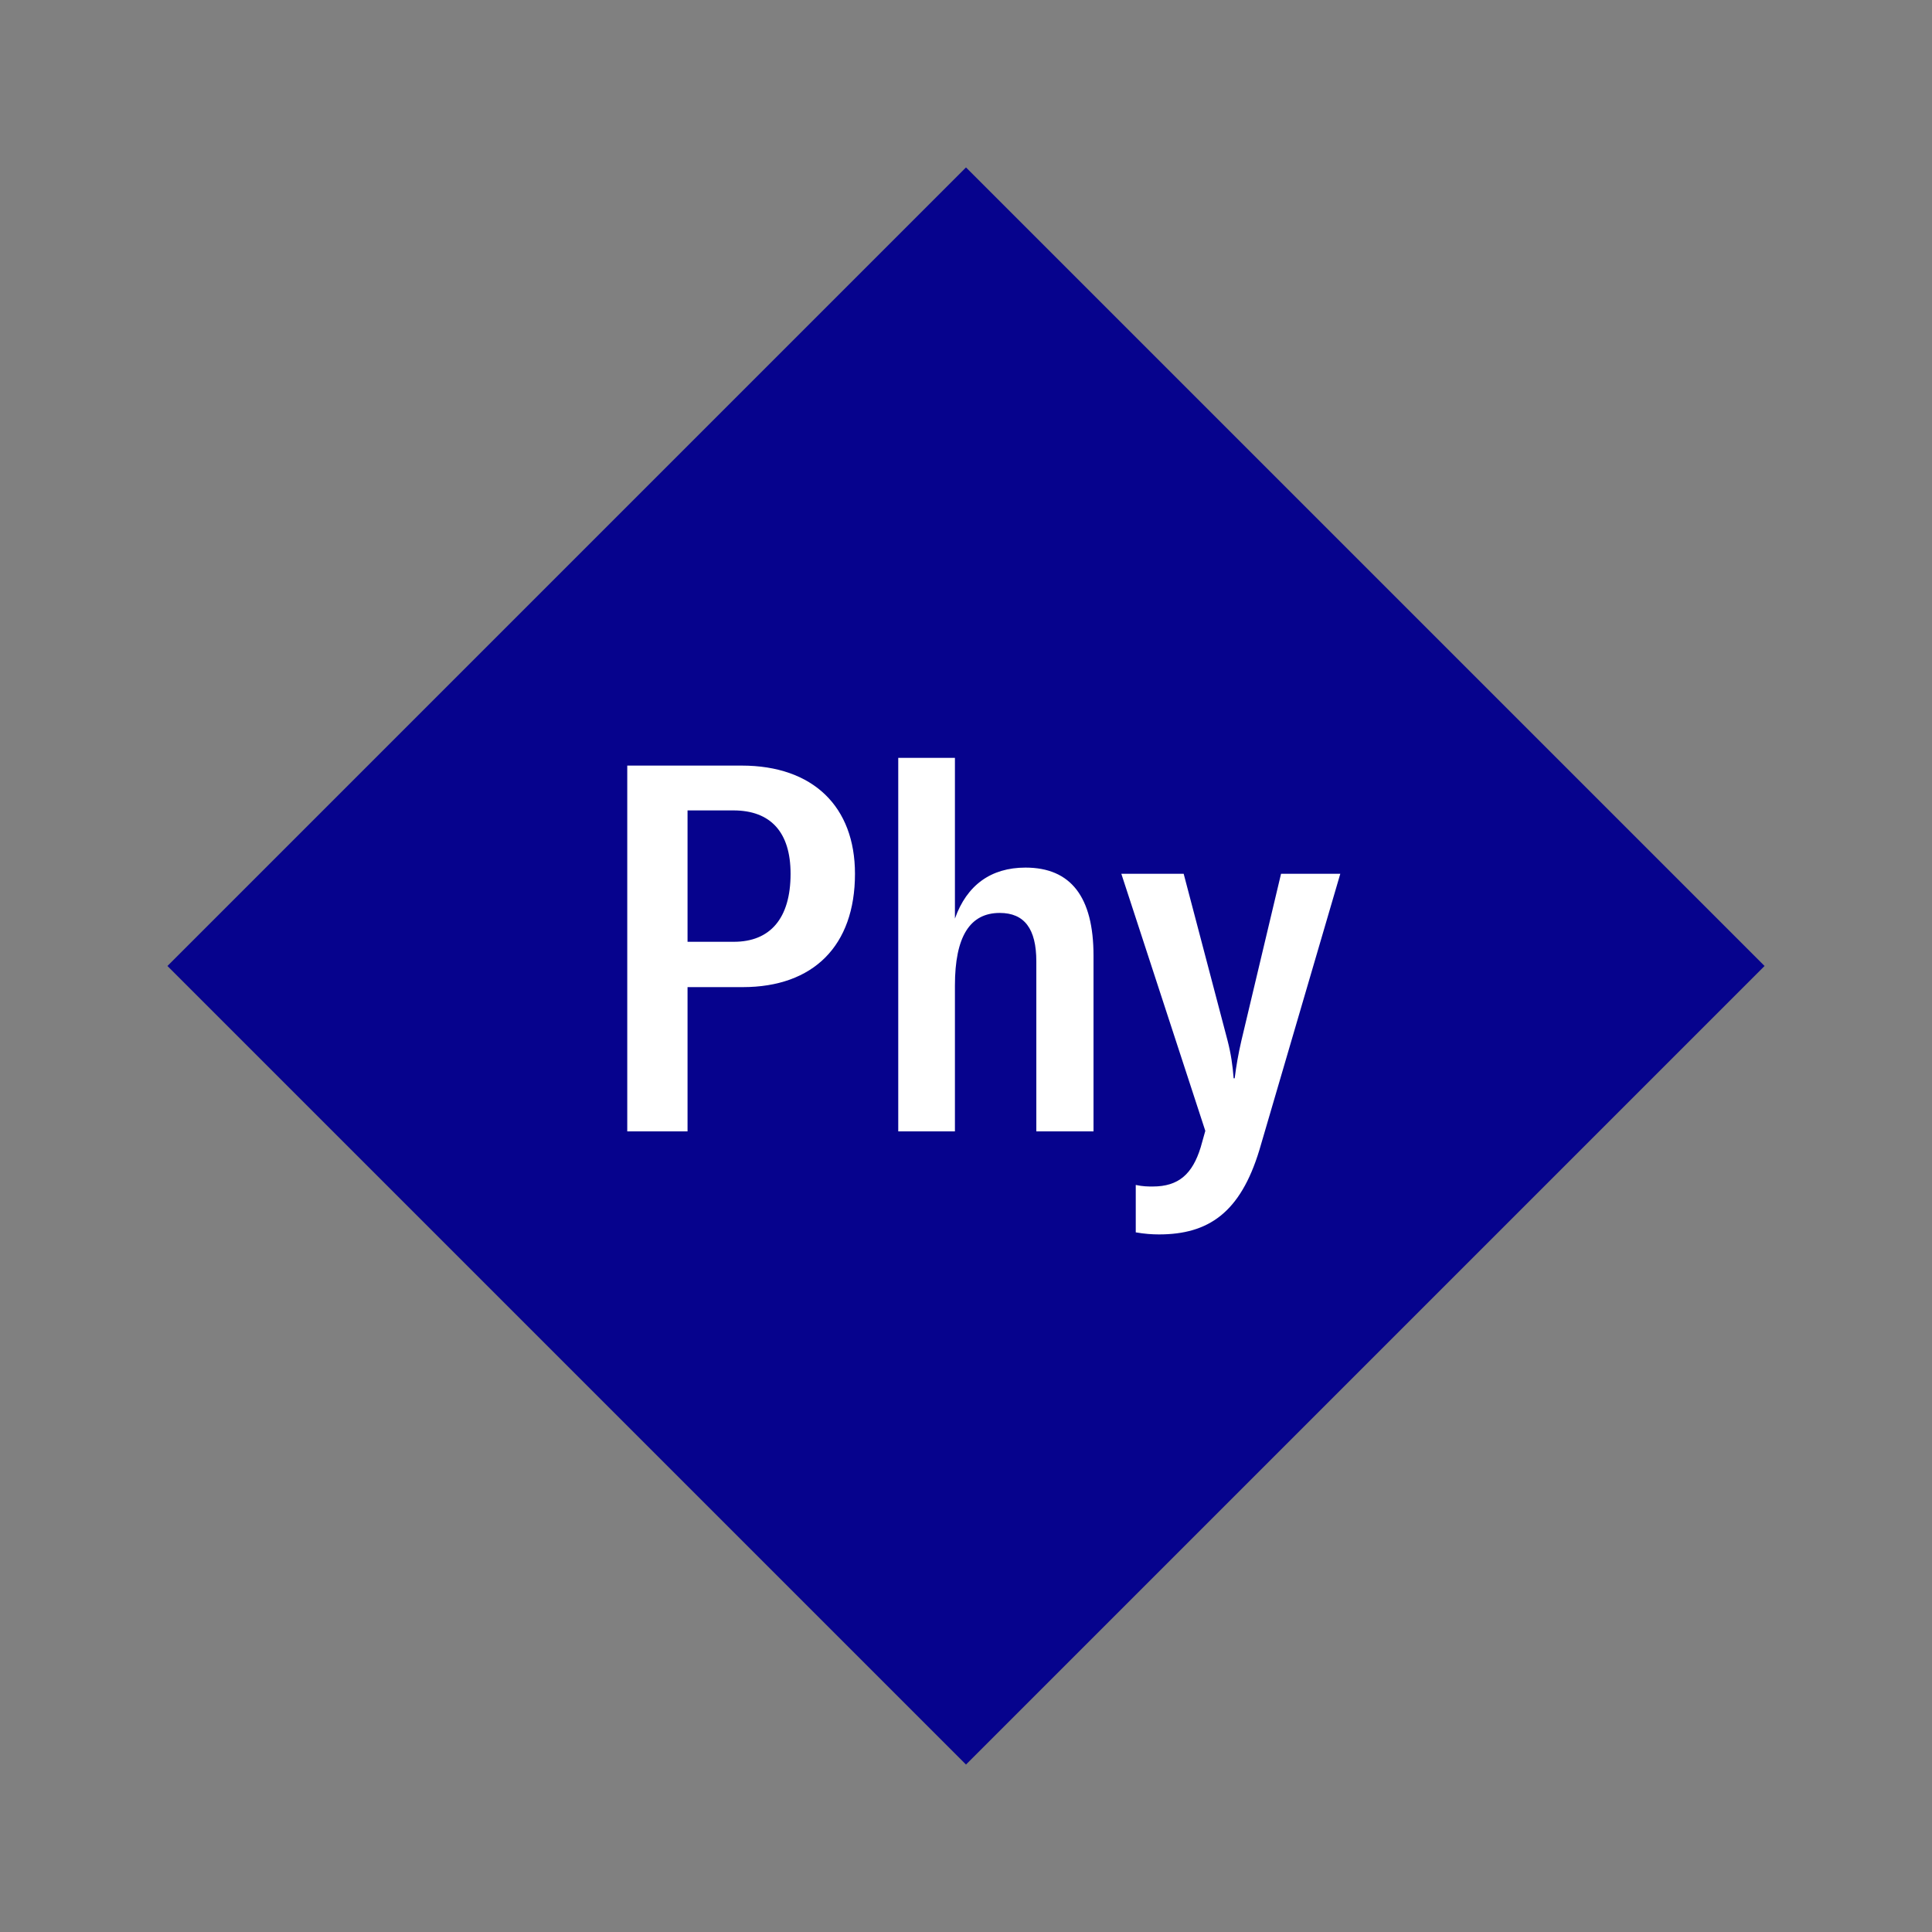
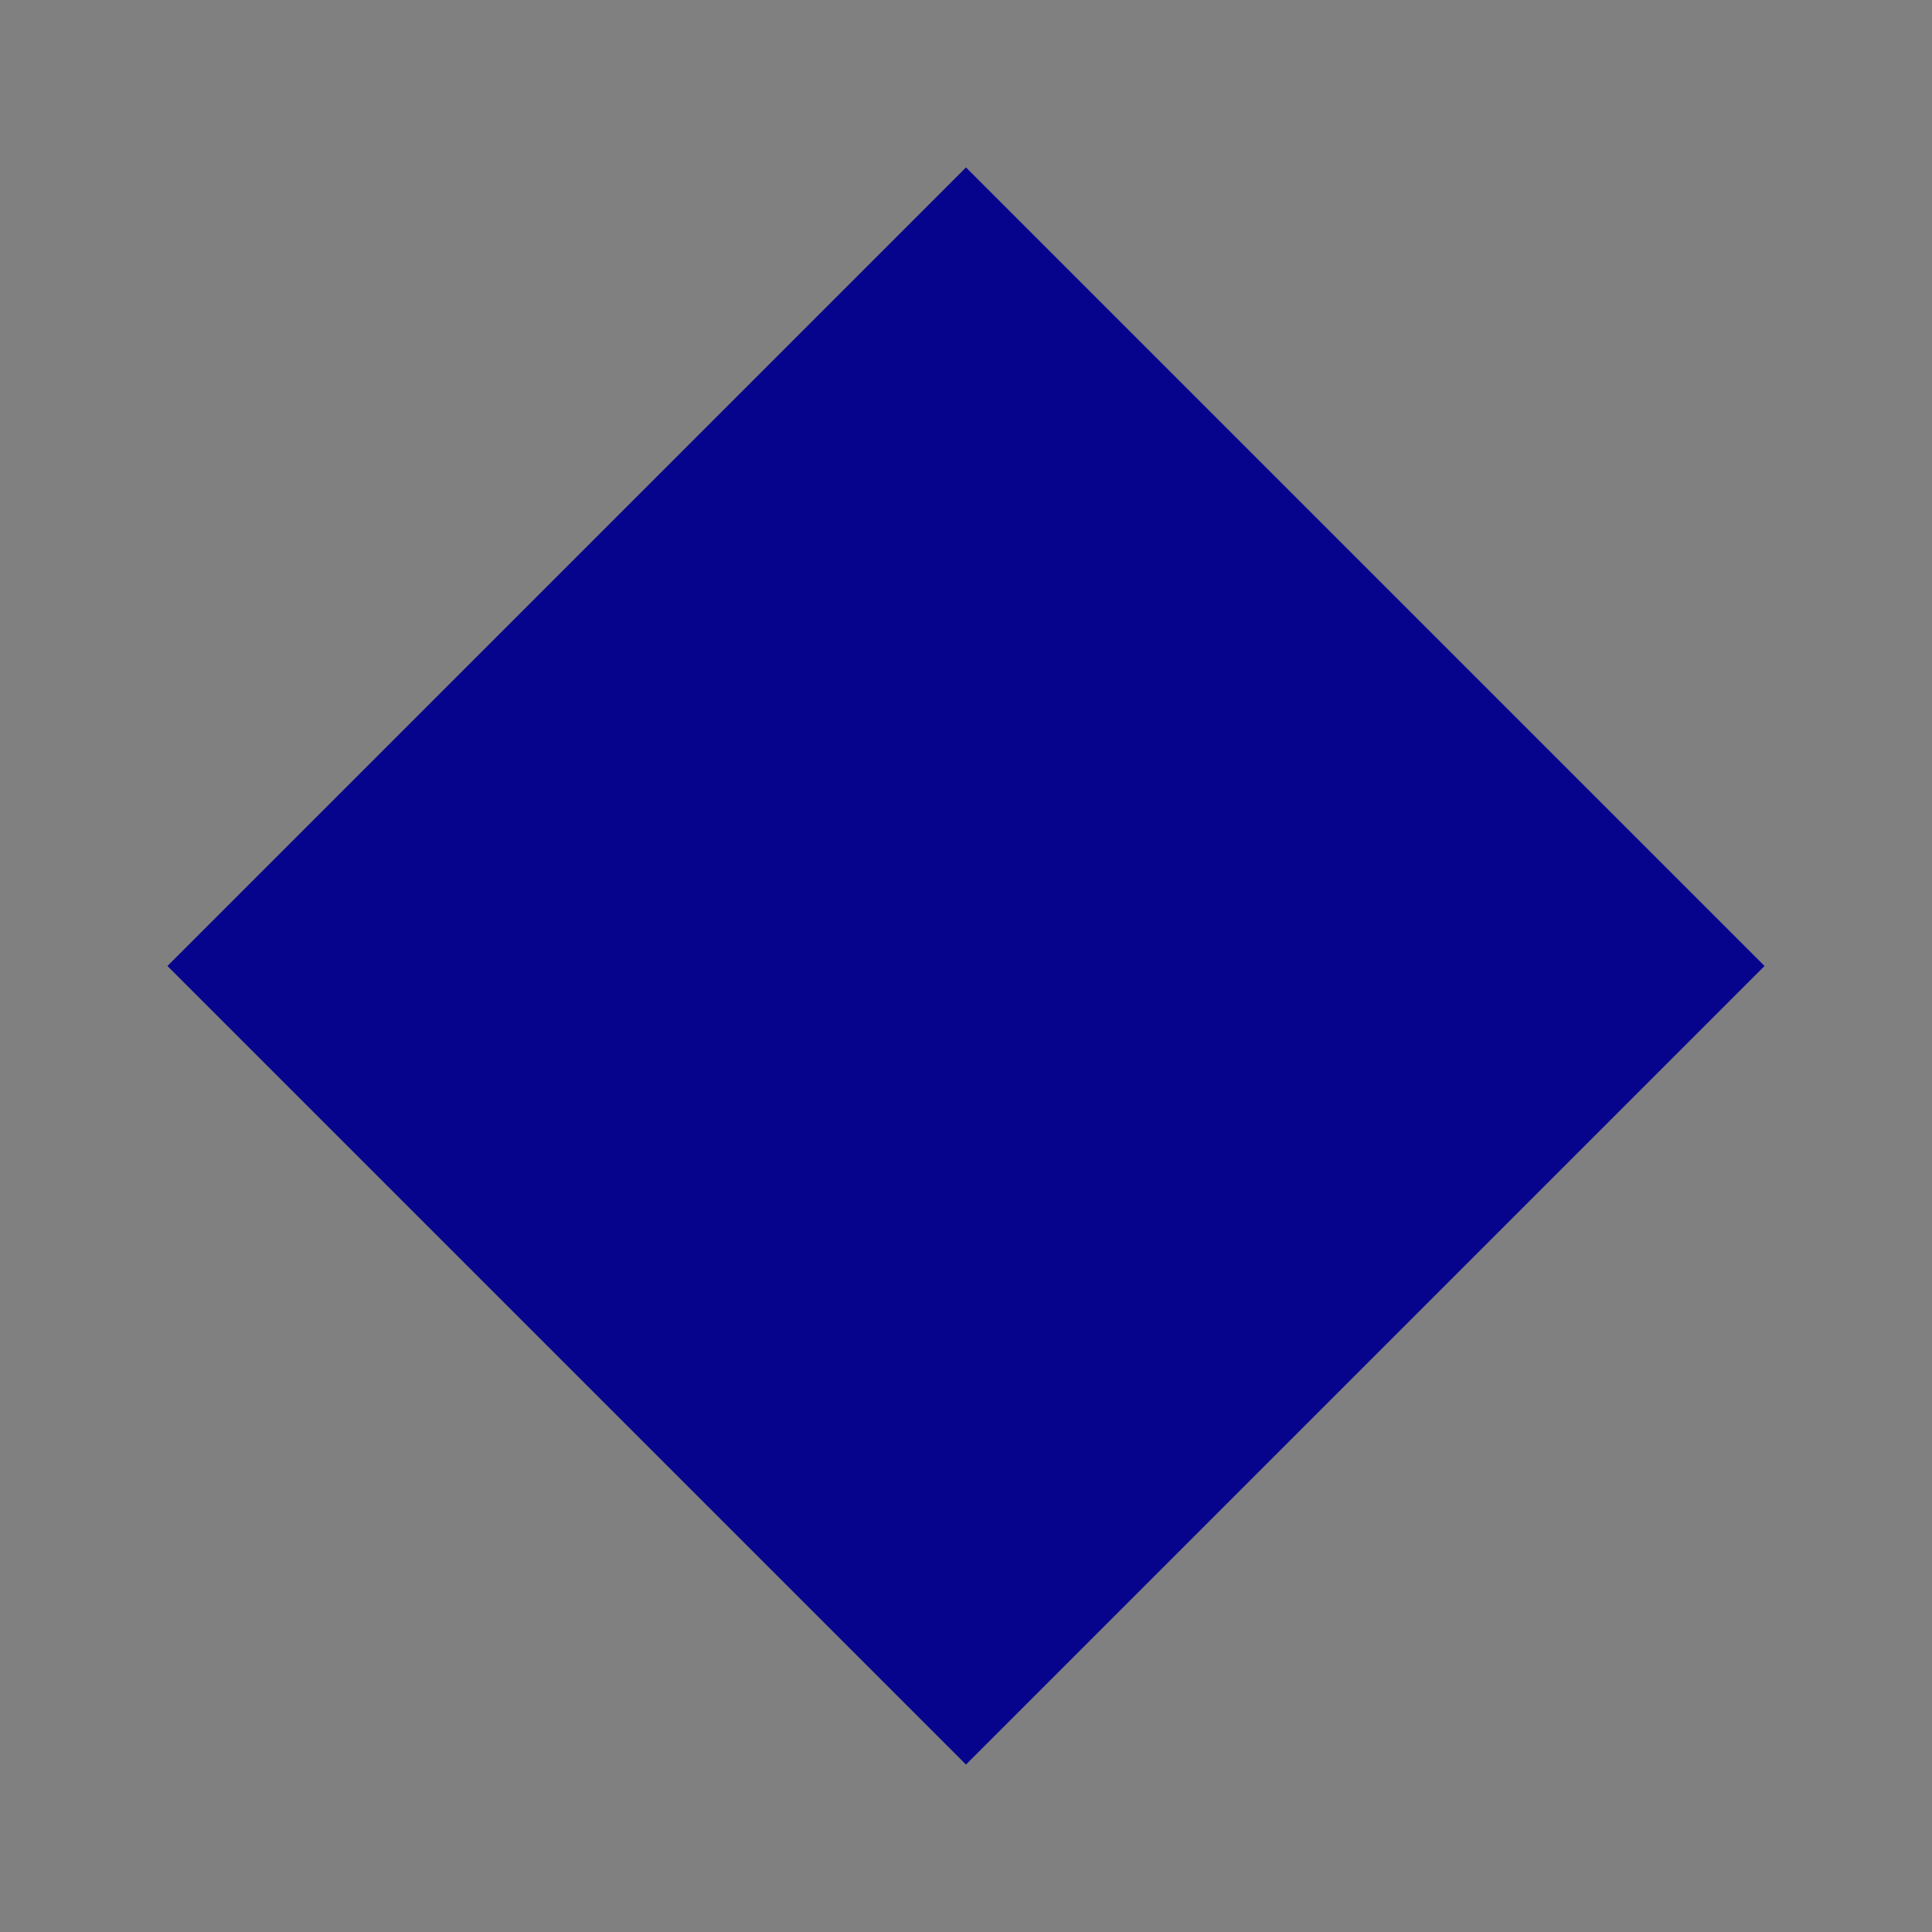
<svg xmlns="http://www.w3.org/2000/svg" width="1200" height="1200" viewBox="-75 -75 150 150">
  <rect x="-75" y="-75" width="150" height="150" fill="#808080" stroke="none" />
  <g>
    <path transform="scale(1,1)" d="M0-62L62 0 0 62-62 0z" fill="#06038d" />
-     <path fill="#fff" d="M-17.42-15.56L-26.30-15.56L-26.30 12.84L-21.62 12.84L-21.62 1.64L-17.34 1.64C-11.86 1.64-8.62-1.56-8.62-7.16C-8.62-12.36-11.86-15.56-17.42-15.56ZM-18.02-1.88L-21.62-1.88L-21.62-12.08L-18.06-12.08C-15.18-12.08-13.62-10.40-13.62-7.16C-13.62-3.68-15.22-1.88-18.02-1.88ZM-5.26 12.84L-0.86 12.84L-0.86 1.52C-0.86-2.28 0.30-4.12 2.62-4.12C4.54-4.12 5.46-2.88 5.46-0.36L5.46 12.84L9.90 12.84L9.90-0.80C9.90-5.36 8.14-7.64 4.62-7.64C1.94-7.64 0.06-6.28-0.86-3.68L-0.86-16.16L-5.26-16.16ZM14.98 20.84C18.82 20.84 21.30 19.16 22.78 14.28L29.06-7.16L24.46-7.16L21.38 5.80C21.14 6.84 20.98 7.76 20.86 8.72L20.78 8.72C20.70 7.72 20.58 6.84 20.30 5.76L16.90-7.16L12.06-7.16L18.58 12.80L18.22 14.08C17.58 16.16 16.50 17.12 14.50 17.12C14.14 17.12 13.74 17.12 13.18 17L13.18 20.68C13.86 20.80 14.46 20.84 14.98 20.84Z" />
  </g>
</svg>